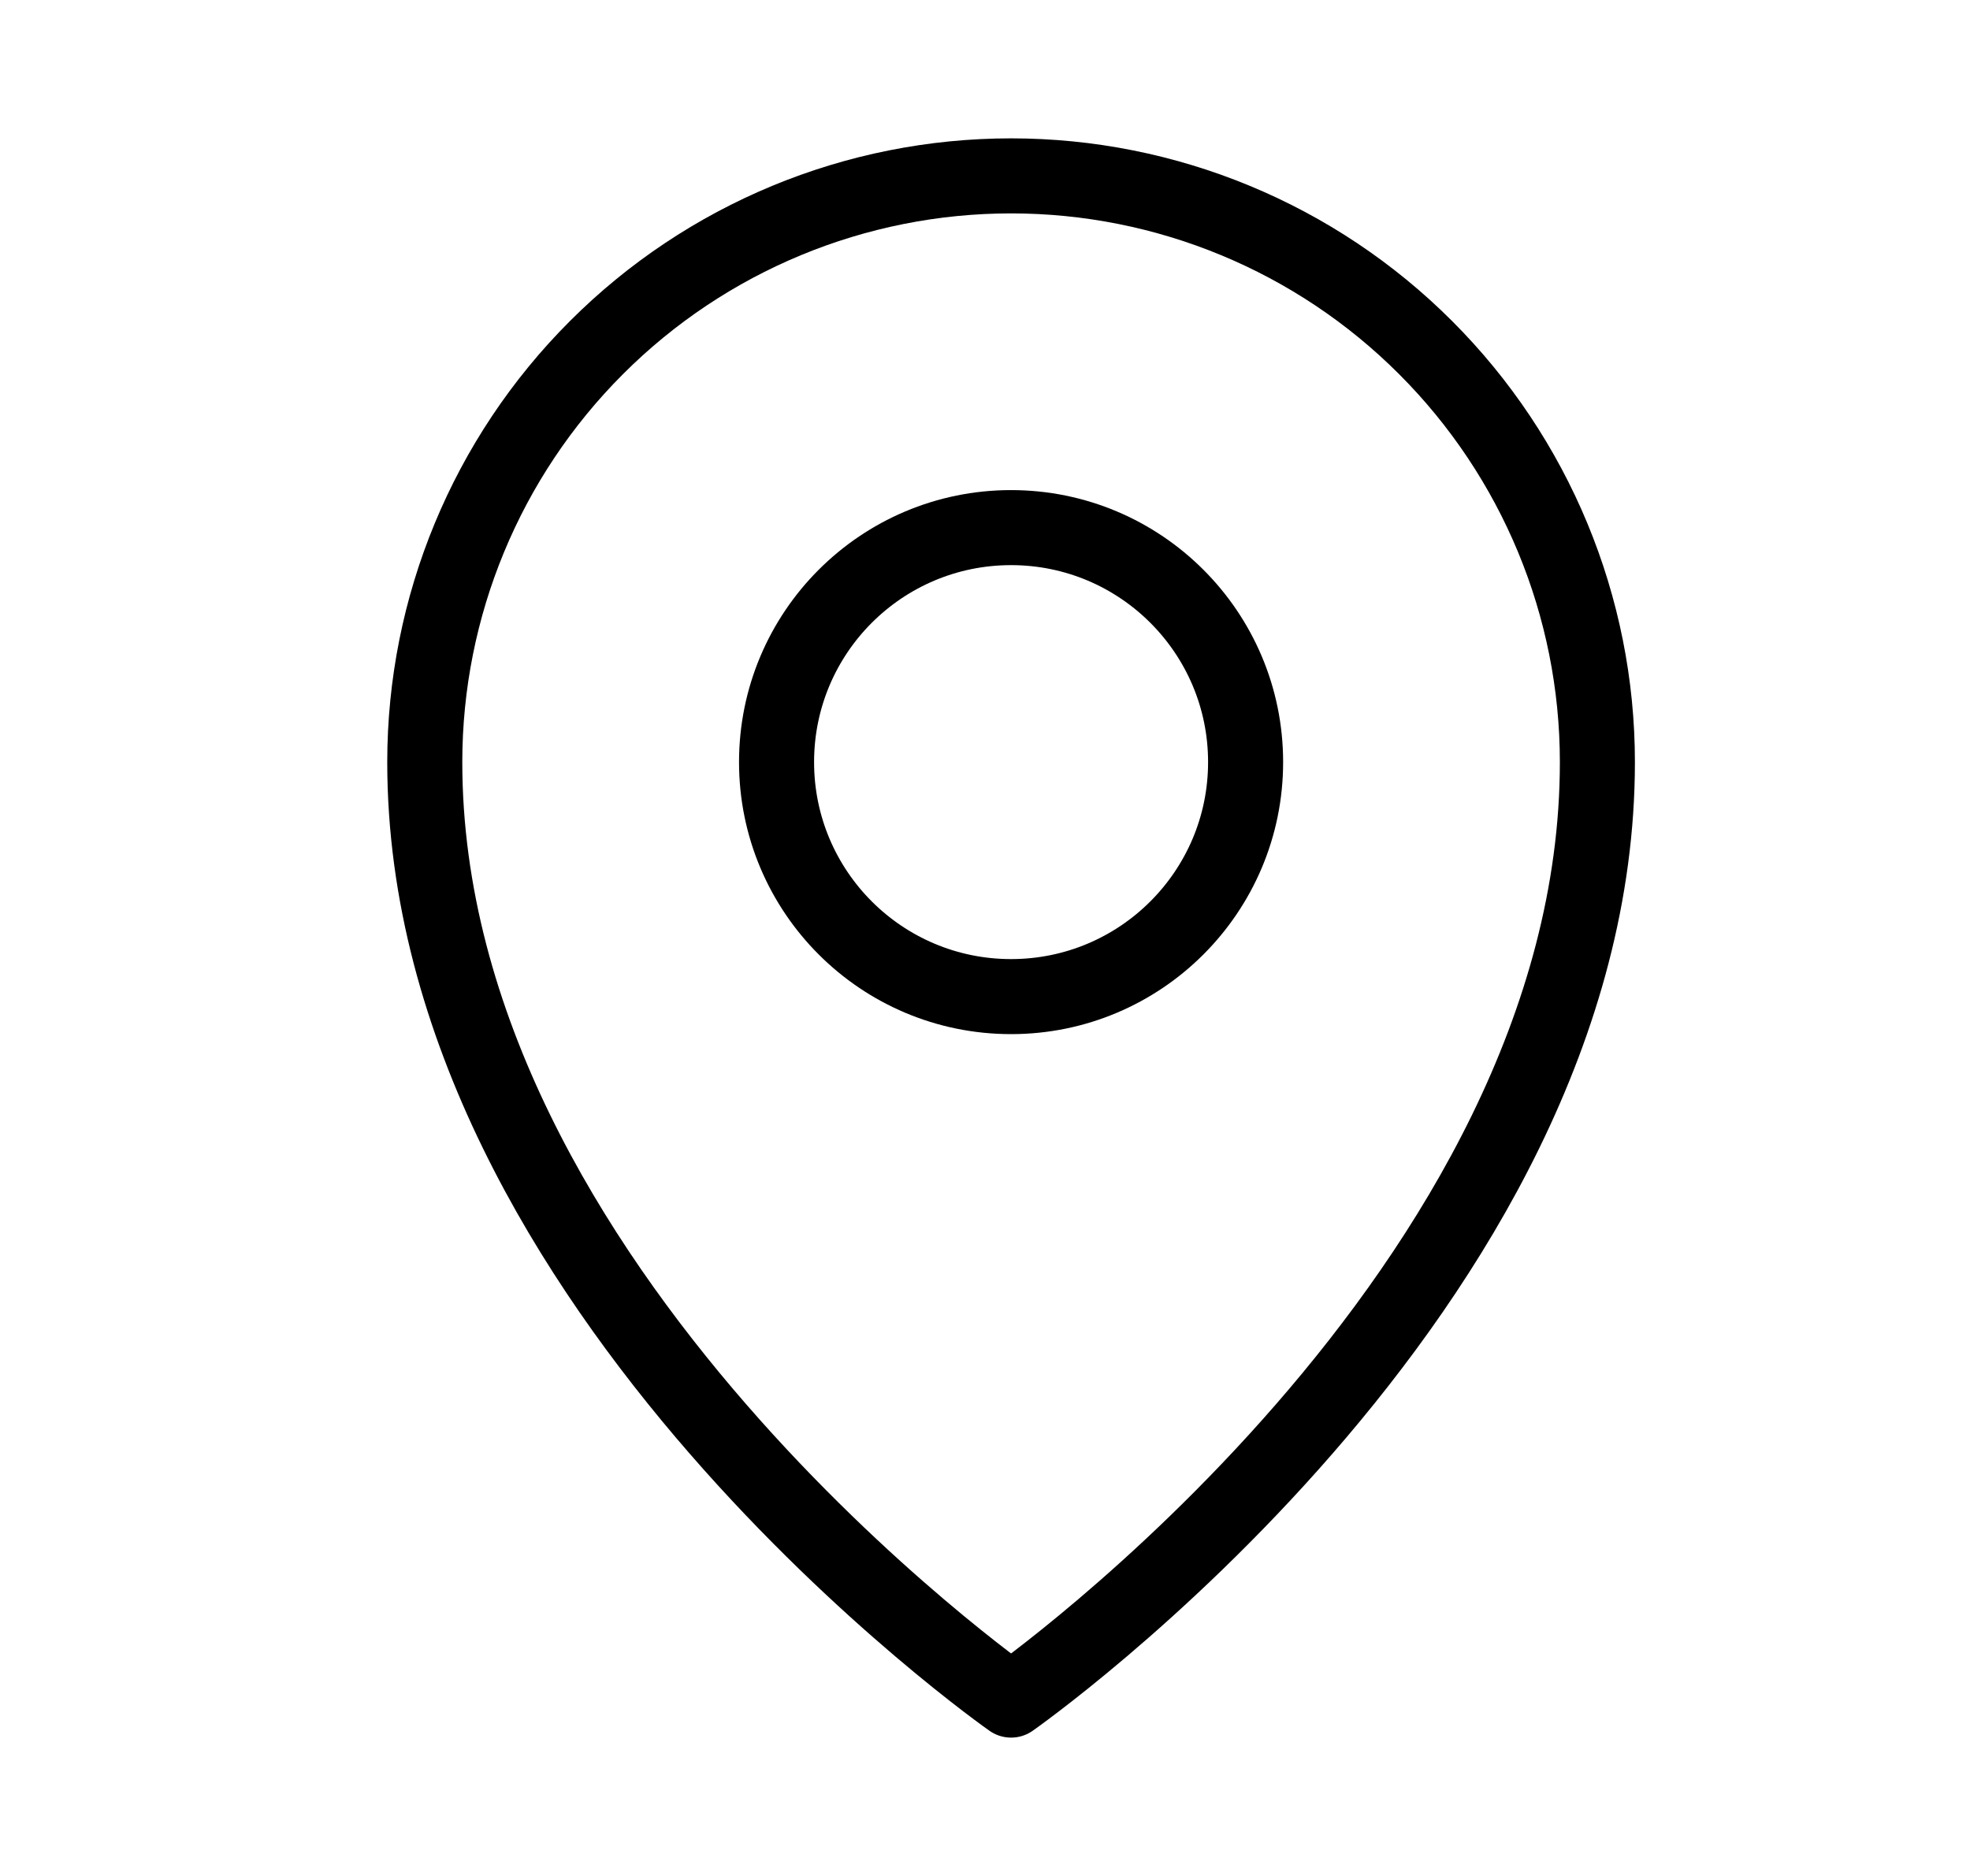
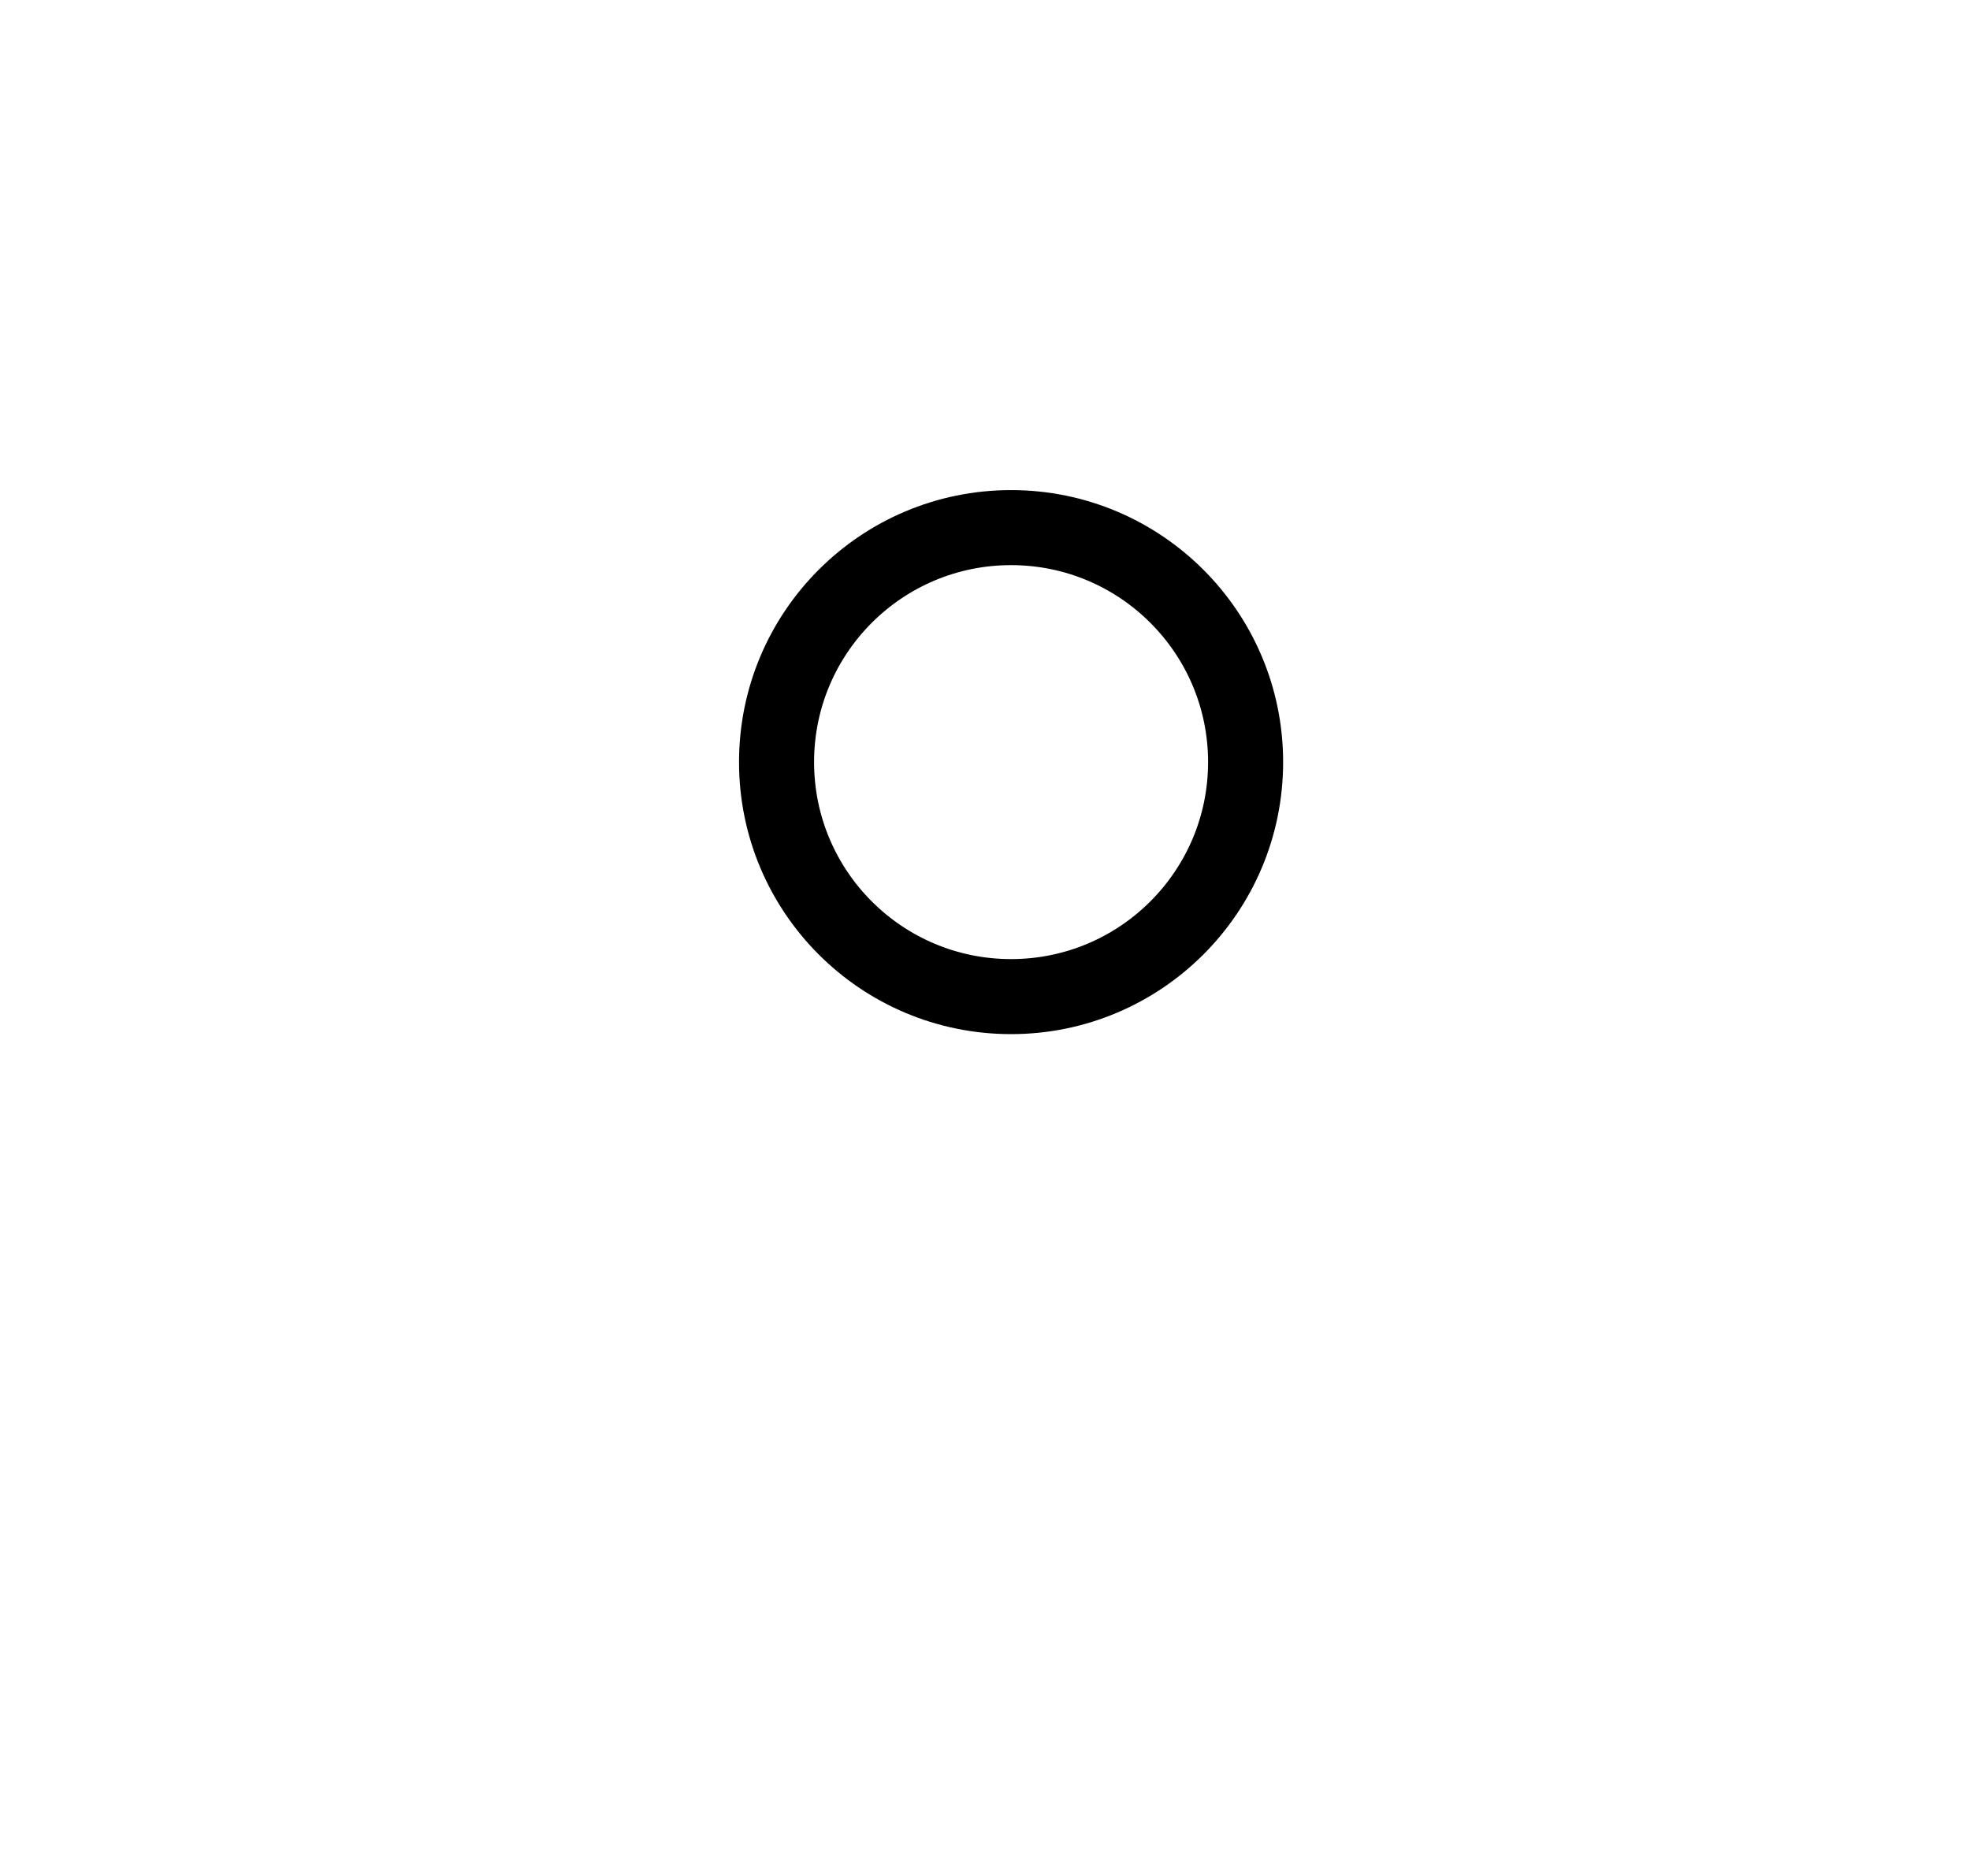
<svg xmlns="http://www.w3.org/2000/svg" width="21" height="20" viewBox="0 0 21 20" fill="none">
  <path d="M10.778 10.625C12.158 10.625 13.278 9.506 13.278 8.125C13.278 6.744 12.158 5.625 10.778 5.625C9.397 5.625 8.278 6.744 8.278 8.125C8.278 9.506 9.397 10.625 10.778 10.625Z" stroke="black" stroke-width="0.8" stroke-linecap="round" stroke-linejoin="round" />
-   <path d="M17.028 8.125C17.028 13.75 10.778 18.125 10.778 18.125C10.778 18.125 4.528 13.75 4.528 8.125C4.528 6.467 5.186 4.878 6.358 3.706C7.53 2.533 9.12 1.875 10.778 1.875C12.435 1.875 14.025 2.533 15.197 3.706C16.369 4.878 17.028 6.467 17.028 8.125V8.125Z" stroke="black" stroke-width="0.8" stroke-linecap="round" stroke-linejoin="round" />
</svg>